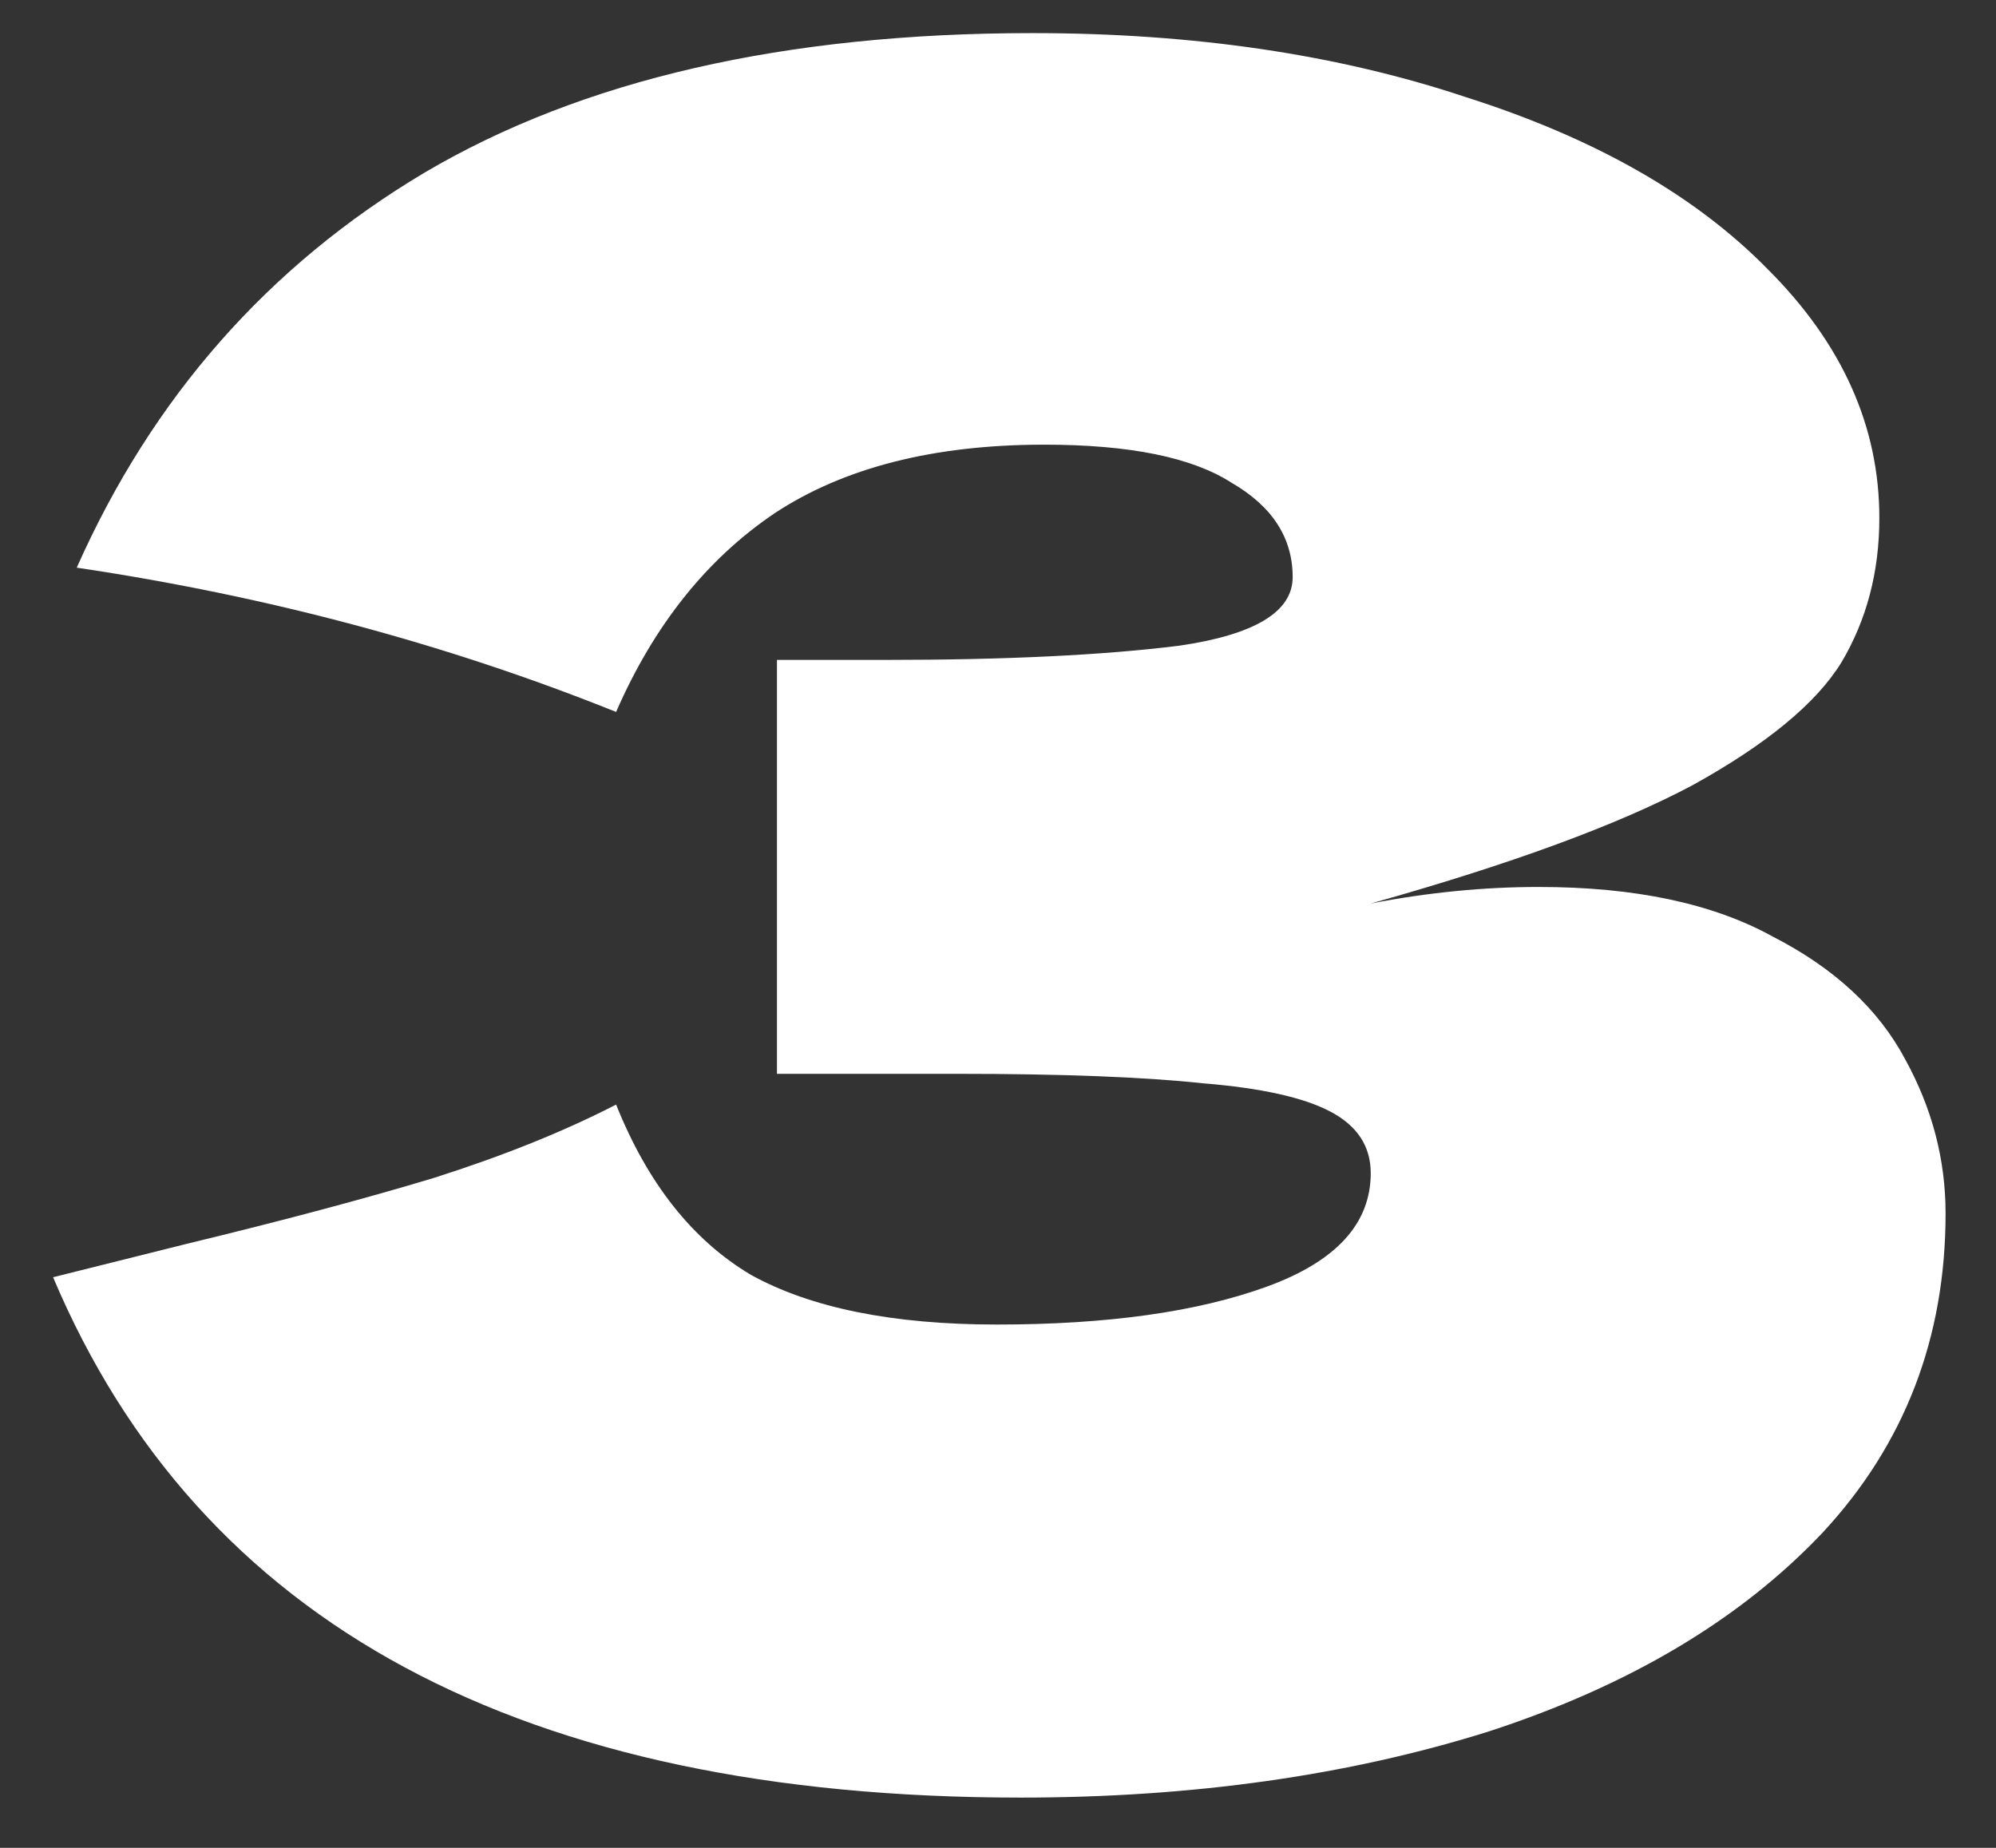
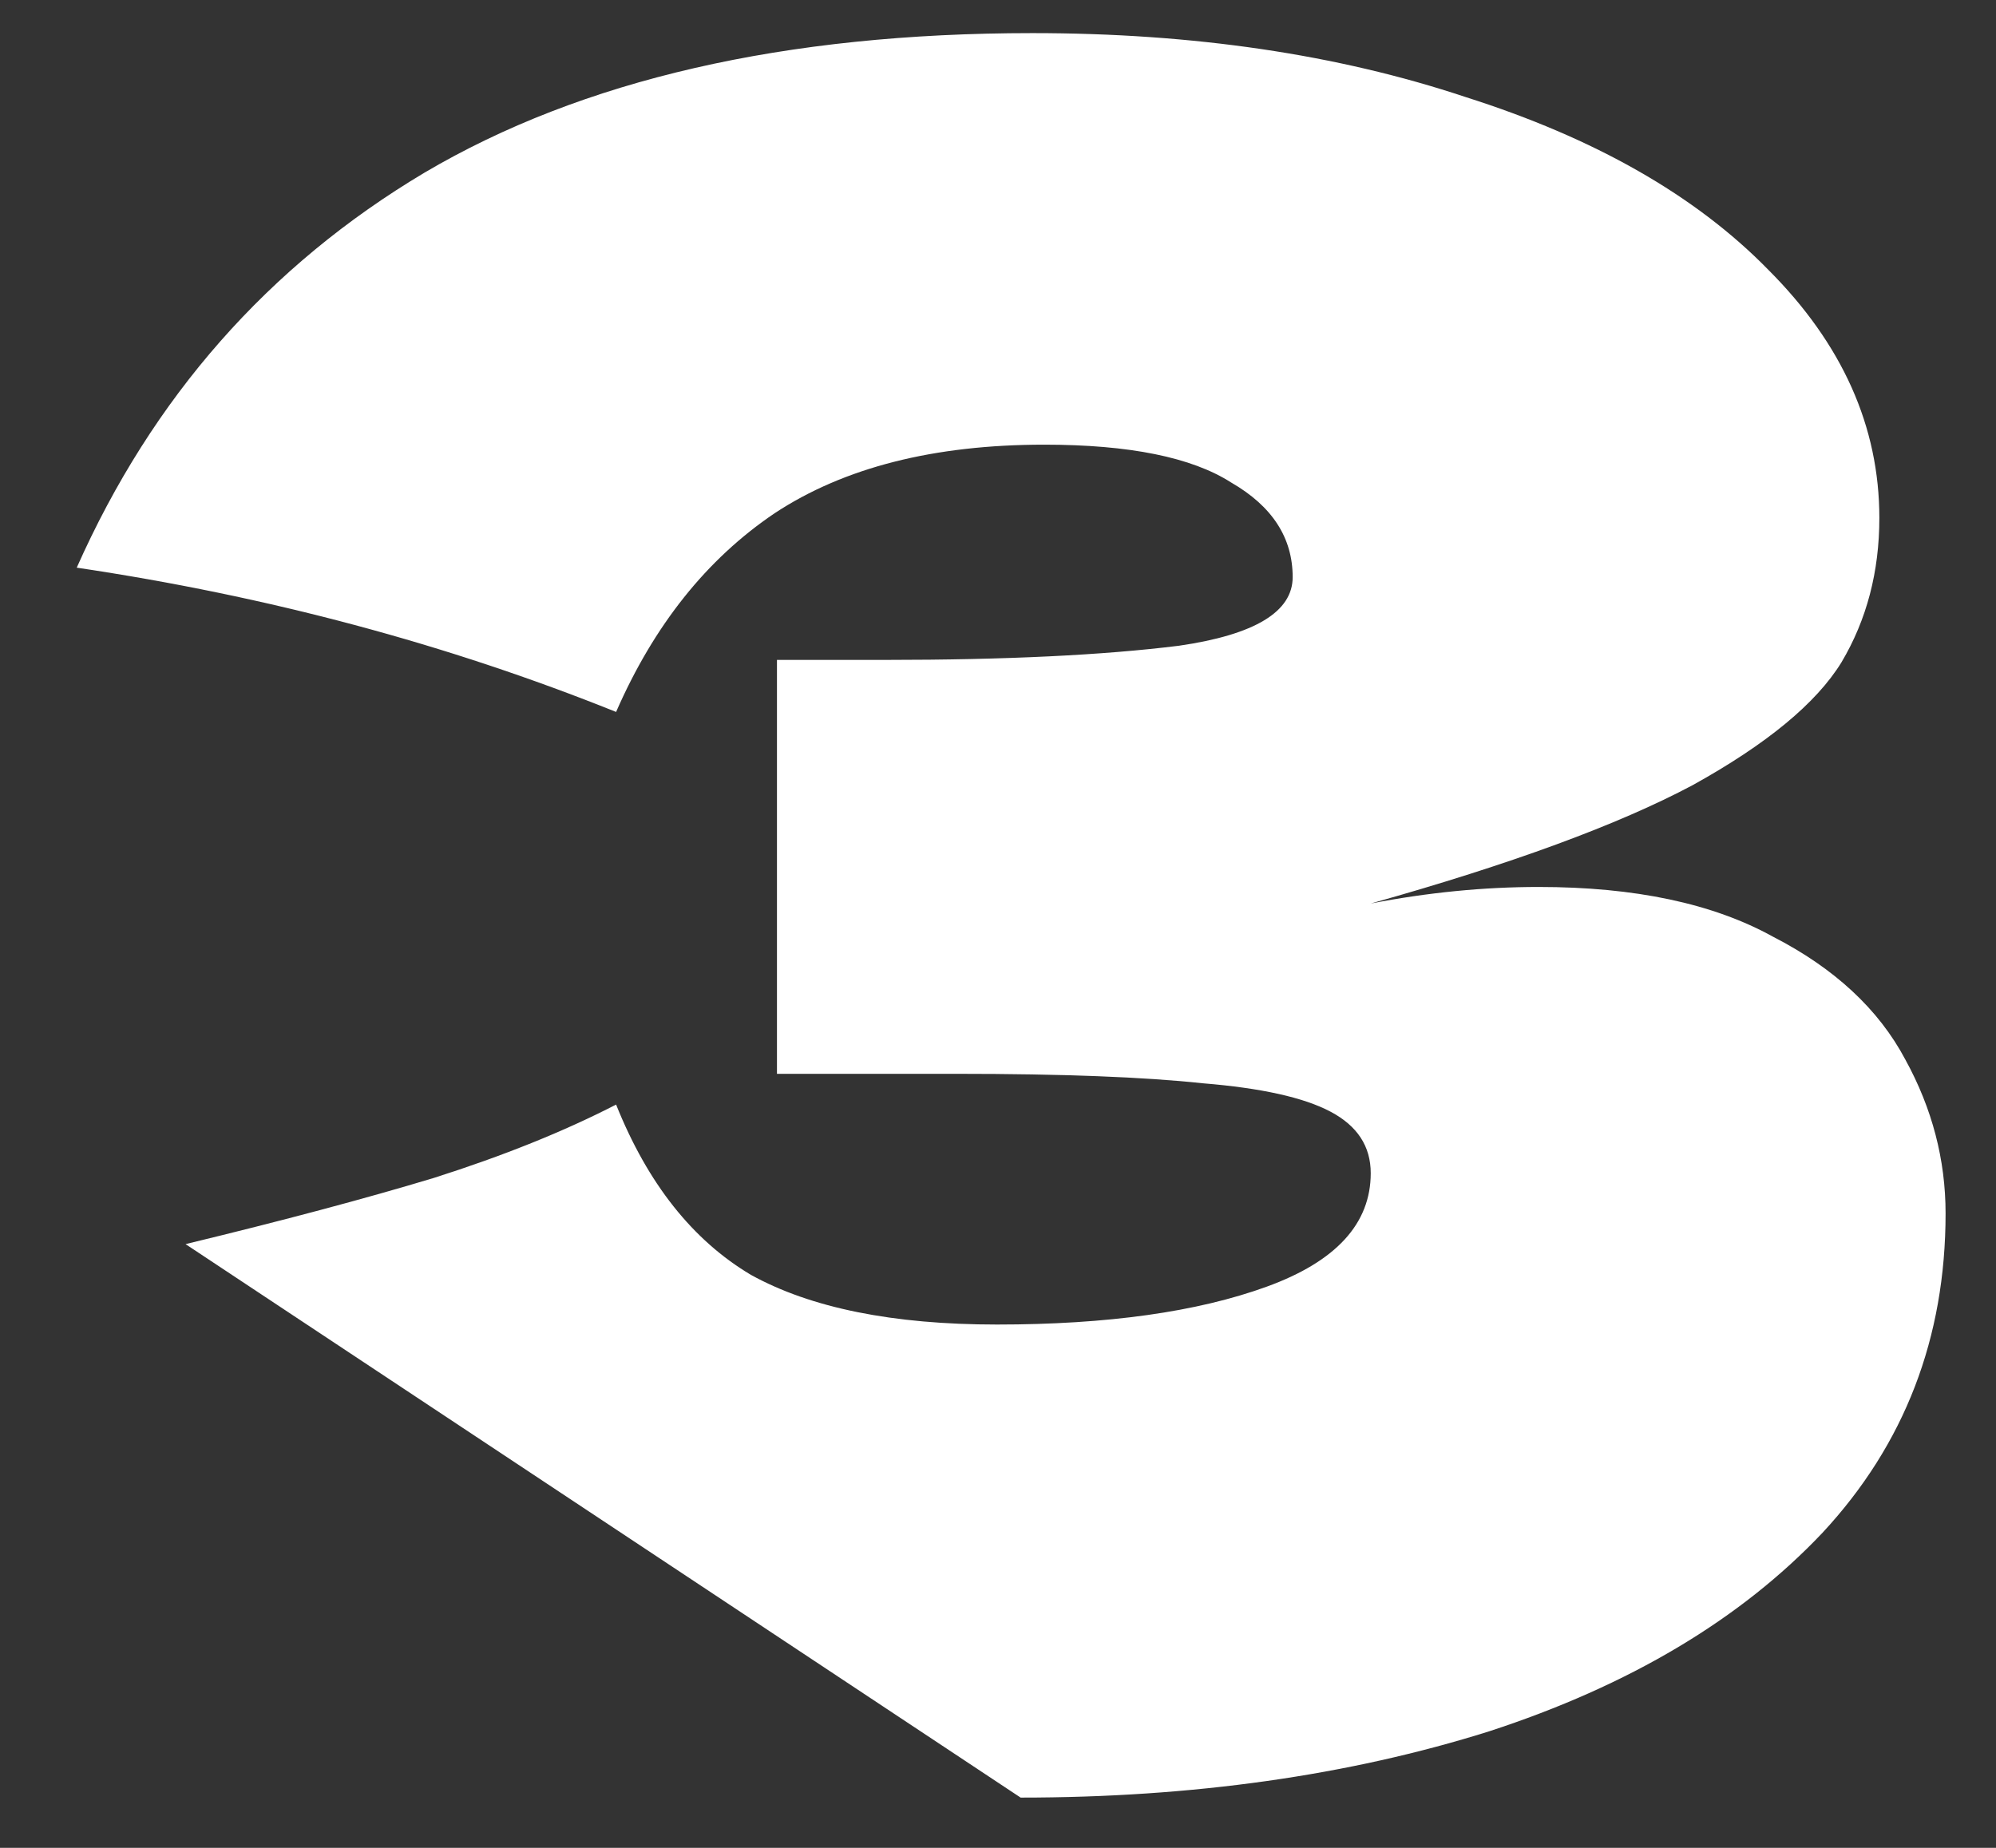
<svg xmlns="http://www.w3.org/2000/svg" width="27" height="25" viewBox="0 0 27 25" fill="none">
  <rect x="0" y="0" width="27" height="25" fill="#333333" stroke="none" />
-   <path d="M18.542 12.224C19.31 12.075 20.068 12 20.814 12C22.116 12 23.172 12.224 23.982 12.672C24.814 13.099 25.412 13.653 25.774 14.336C26.137 14.997 26.318 15.691 26.318 16.416C26.318 18.101 25.764 19.541 24.654 20.736C23.545 21.909 22.041 22.805 20.142 23.424C18.244 24.021 16.132 24.32 13.806 24.32C7.065 24.32 2.702 21.973 0.718 17.28L2.51 16.832C3.833 16.512 4.953 16.213 5.87 15.936C6.809 15.637 7.63 15.307 8.334 14.944C8.761 16.011 9.369 16.779 10.158 17.248C10.969 17.696 12.078 17.92 13.486 17.92C14.98 17.92 16.196 17.749 17.134 17.408C18.073 17.067 18.542 16.555 18.542 15.872C18.542 15.509 18.361 15.232 17.998 15.04C17.636 14.848 17.06 14.72 16.27 14.656C15.481 14.571 14.372 14.528 12.942 14.528H10.51V8.928H11.982C13.604 8.928 14.926 8.864 15.95 8.736C16.974 8.587 17.486 8.277 17.486 7.808C17.486 7.275 17.209 6.848 16.654 6.528C16.121 6.187 15.278 6.016 14.126 6.016C12.633 6.016 11.417 6.325 10.478 6.944C9.561 7.563 8.846 8.459 8.334 9.632C6.052 8.715 3.62 8.064 1.038 7.68C2.062 5.376 3.63 3.595 5.742 2.336C7.876 1.077 10.617 0.448 13.966 0.448C16.142 0.448 18.094 0.736 19.822 1.312C21.572 1.867 22.937 2.645 23.918 3.648C24.921 4.651 25.422 5.771 25.422 7.008C25.422 7.733 25.252 8.384 24.91 8.96C24.569 9.515 23.897 10.069 22.894 10.624C21.892 11.157 20.441 11.691 18.542 12.224Z" fill="white" />
+   <path d="M18.542 12.224C19.31 12.075 20.068 12 20.814 12C22.116 12 23.172 12.224 23.982 12.672C24.814 13.099 25.412 13.653 25.774 14.336C26.137 14.997 26.318 15.691 26.318 16.416C26.318 18.101 25.764 19.541 24.654 20.736C23.545 21.909 22.041 22.805 20.142 23.424C18.244 24.021 16.132 24.32 13.806 24.32L2.51 16.832C3.833 16.512 4.953 16.213 5.87 15.936C6.809 15.637 7.63 15.307 8.334 14.944C8.761 16.011 9.369 16.779 10.158 17.248C10.969 17.696 12.078 17.92 13.486 17.92C14.98 17.92 16.196 17.749 17.134 17.408C18.073 17.067 18.542 16.555 18.542 15.872C18.542 15.509 18.361 15.232 17.998 15.04C17.636 14.848 17.06 14.72 16.27 14.656C15.481 14.571 14.372 14.528 12.942 14.528H10.51V8.928H11.982C13.604 8.928 14.926 8.864 15.95 8.736C16.974 8.587 17.486 8.277 17.486 7.808C17.486 7.275 17.209 6.848 16.654 6.528C16.121 6.187 15.278 6.016 14.126 6.016C12.633 6.016 11.417 6.325 10.478 6.944C9.561 7.563 8.846 8.459 8.334 9.632C6.052 8.715 3.62 8.064 1.038 7.68C2.062 5.376 3.63 3.595 5.742 2.336C7.876 1.077 10.617 0.448 13.966 0.448C16.142 0.448 18.094 0.736 19.822 1.312C21.572 1.867 22.937 2.645 23.918 3.648C24.921 4.651 25.422 5.771 25.422 7.008C25.422 7.733 25.252 8.384 24.91 8.96C24.569 9.515 23.897 10.069 22.894 10.624C21.892 11.157 20.441 11.691 18.542 12.224Z" fill="white" />
</svg>